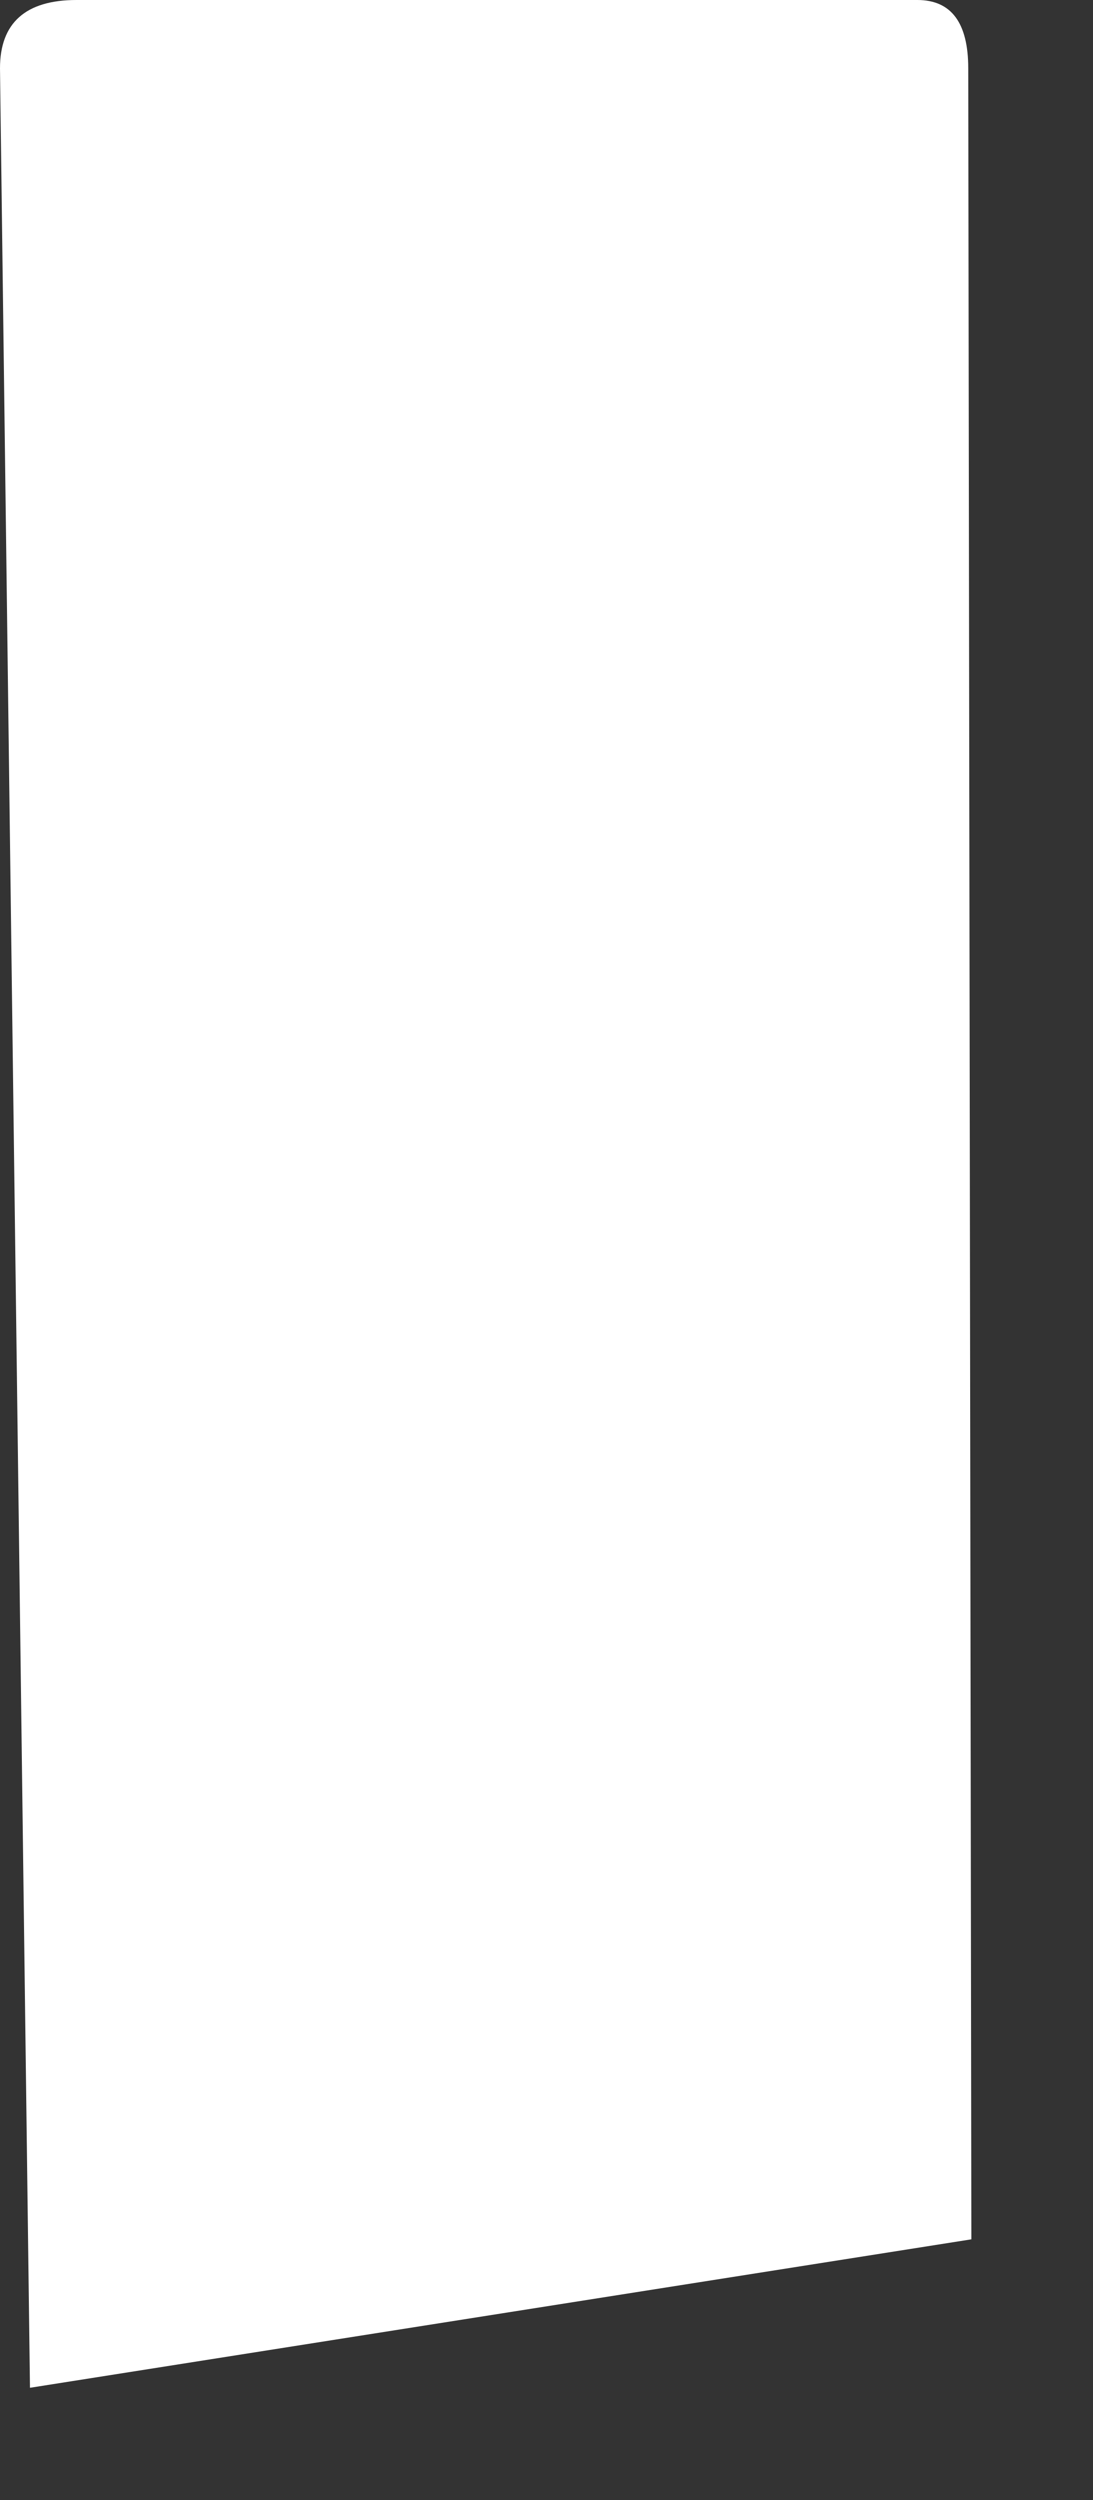
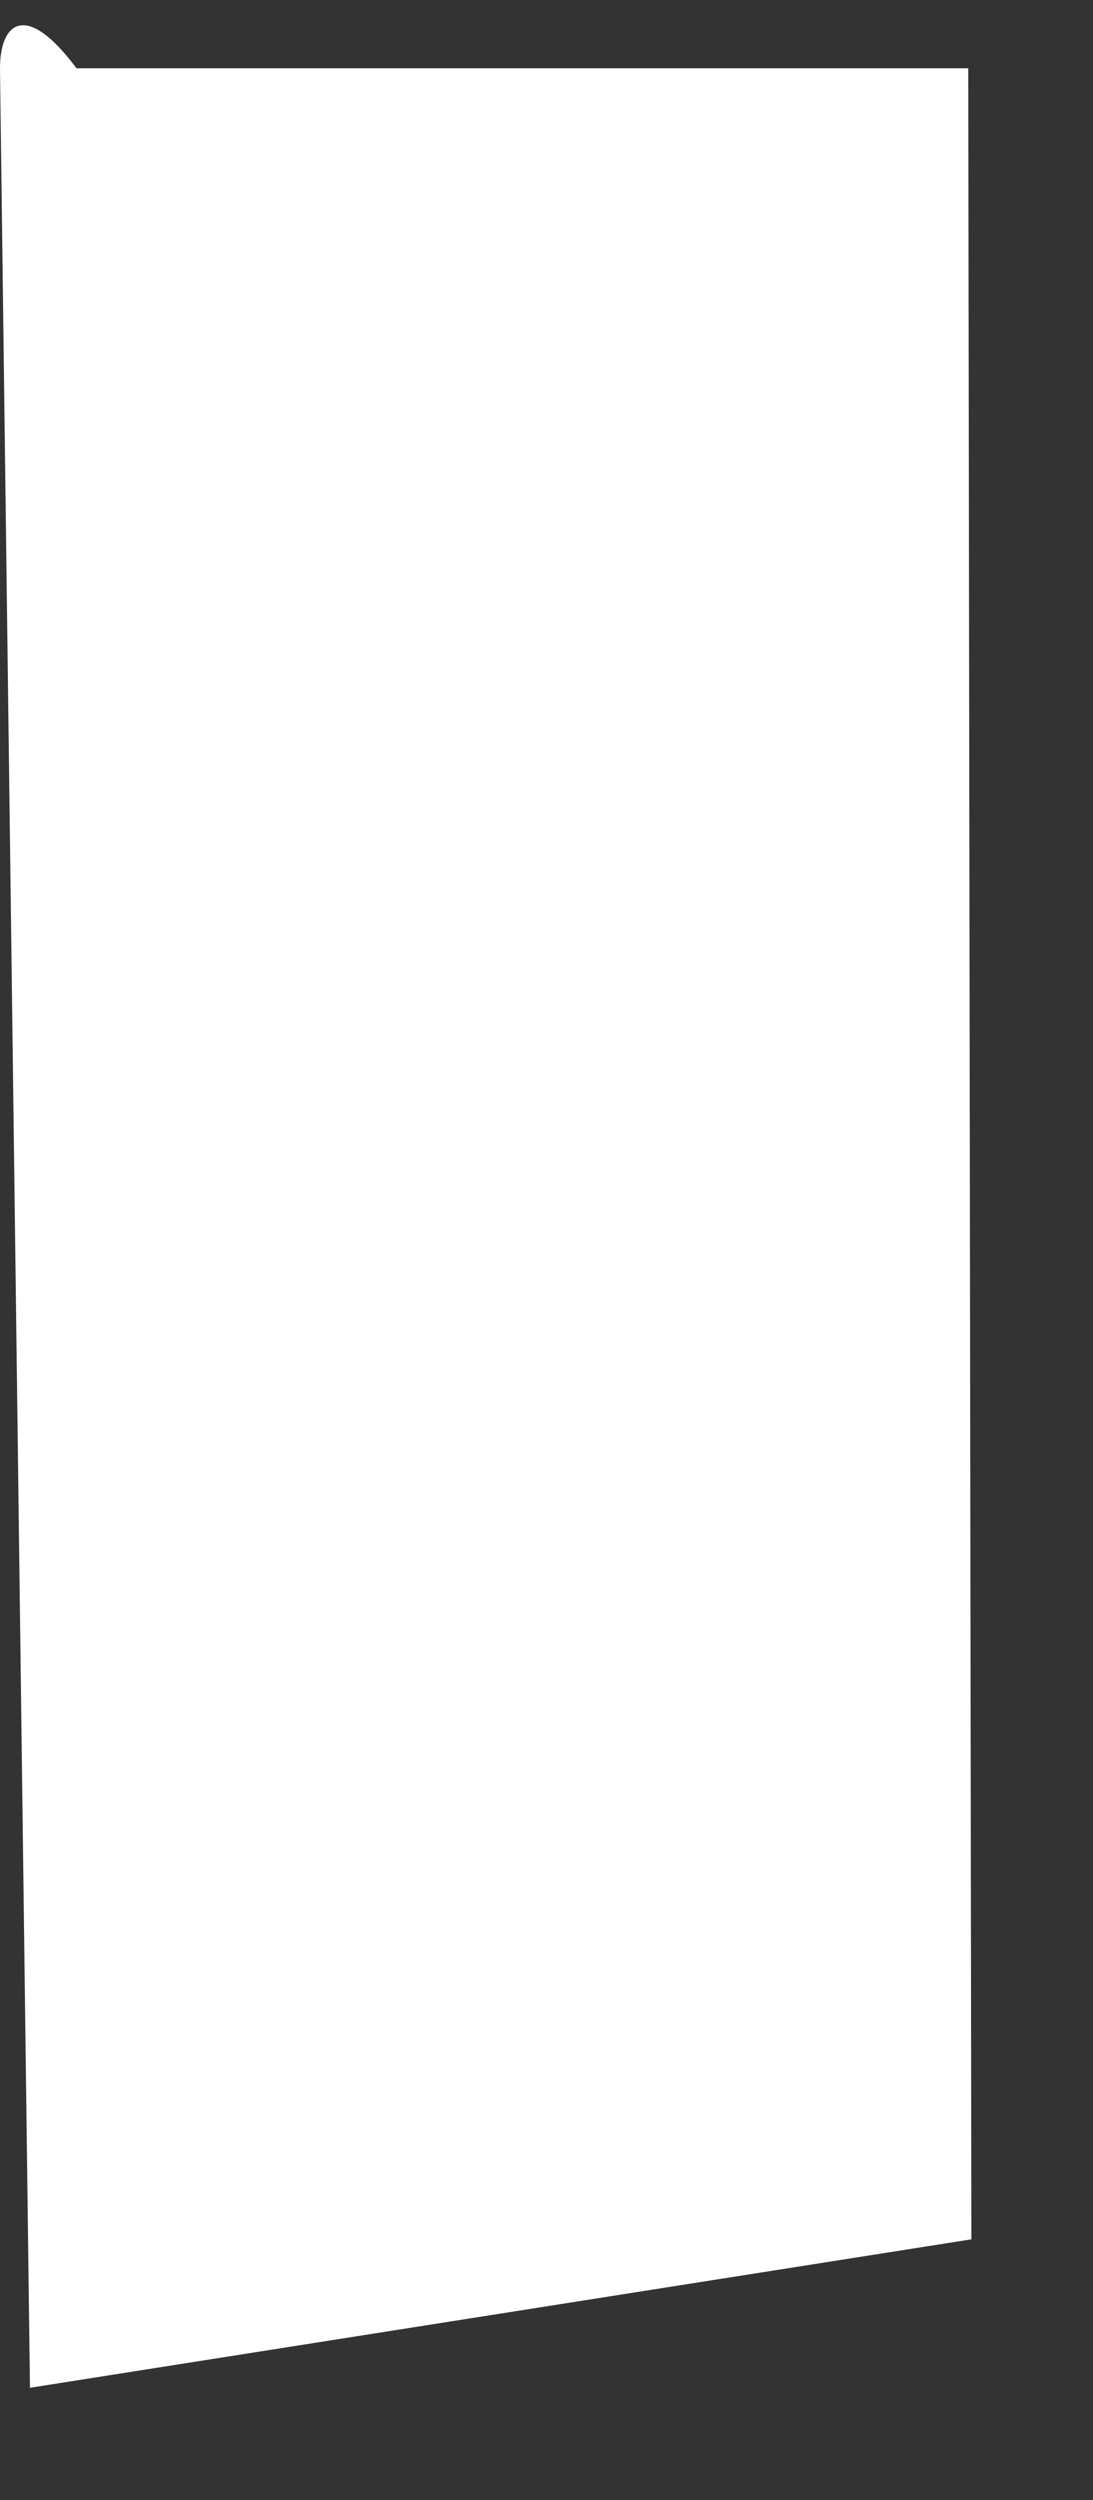
<svg xmlns="http://www.w3.org/2000/svg" fill="none" height="100%" overflow="visible" preserveAspectRatio="none" style="display: block;" viewBox="0 0 7 16" width="100%">
  <rect x="0" y="0" width="7" height="16" fill="#333333" stroke="none" />
-   <path d="M6.221 14.331L6.201 0.437C6.201 0.147 6.093 0 5.875 0H0.49C0.164 0 0 0.147 0 0.437L0.192 15.281L6.221 14.331Z" fill="white" id="Vector" />
+   <path d="M6.221 14.331L6.201 0.437H0.49C0.164 0 0 0.147 0 0.437L0.192 15.281L6.221 14.331Z" fill="white" id="Vector" />
</svg>